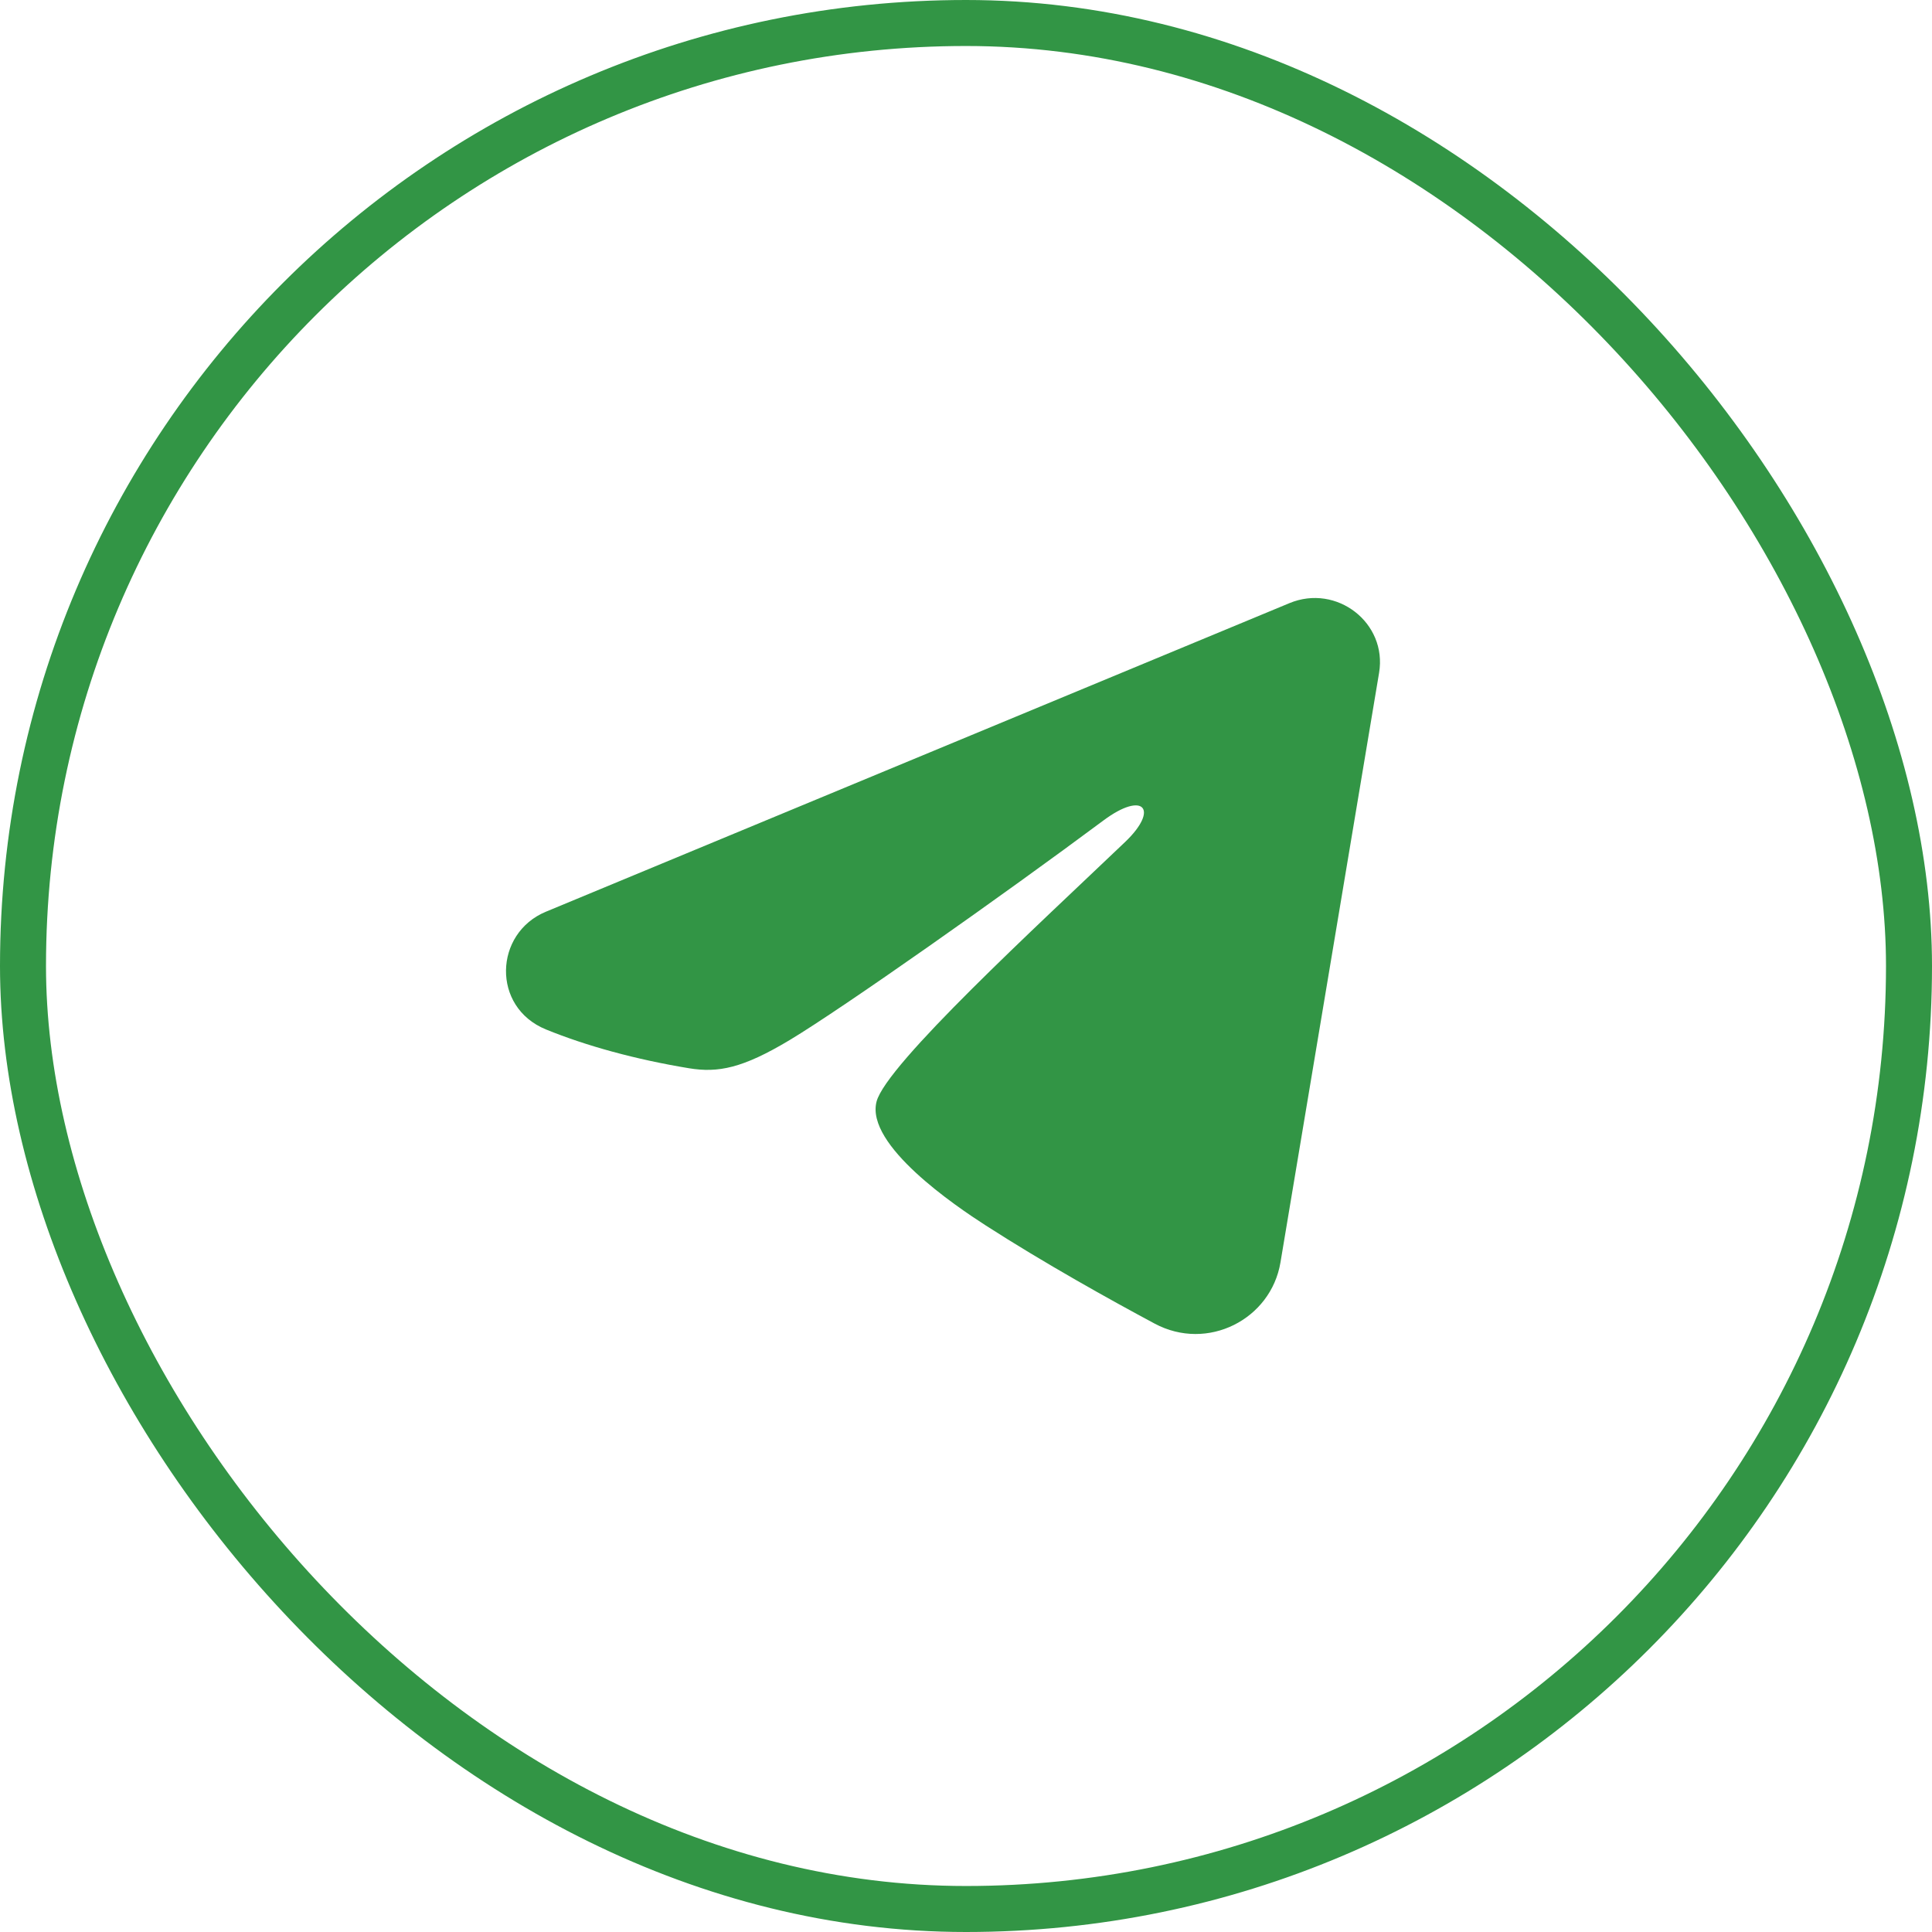
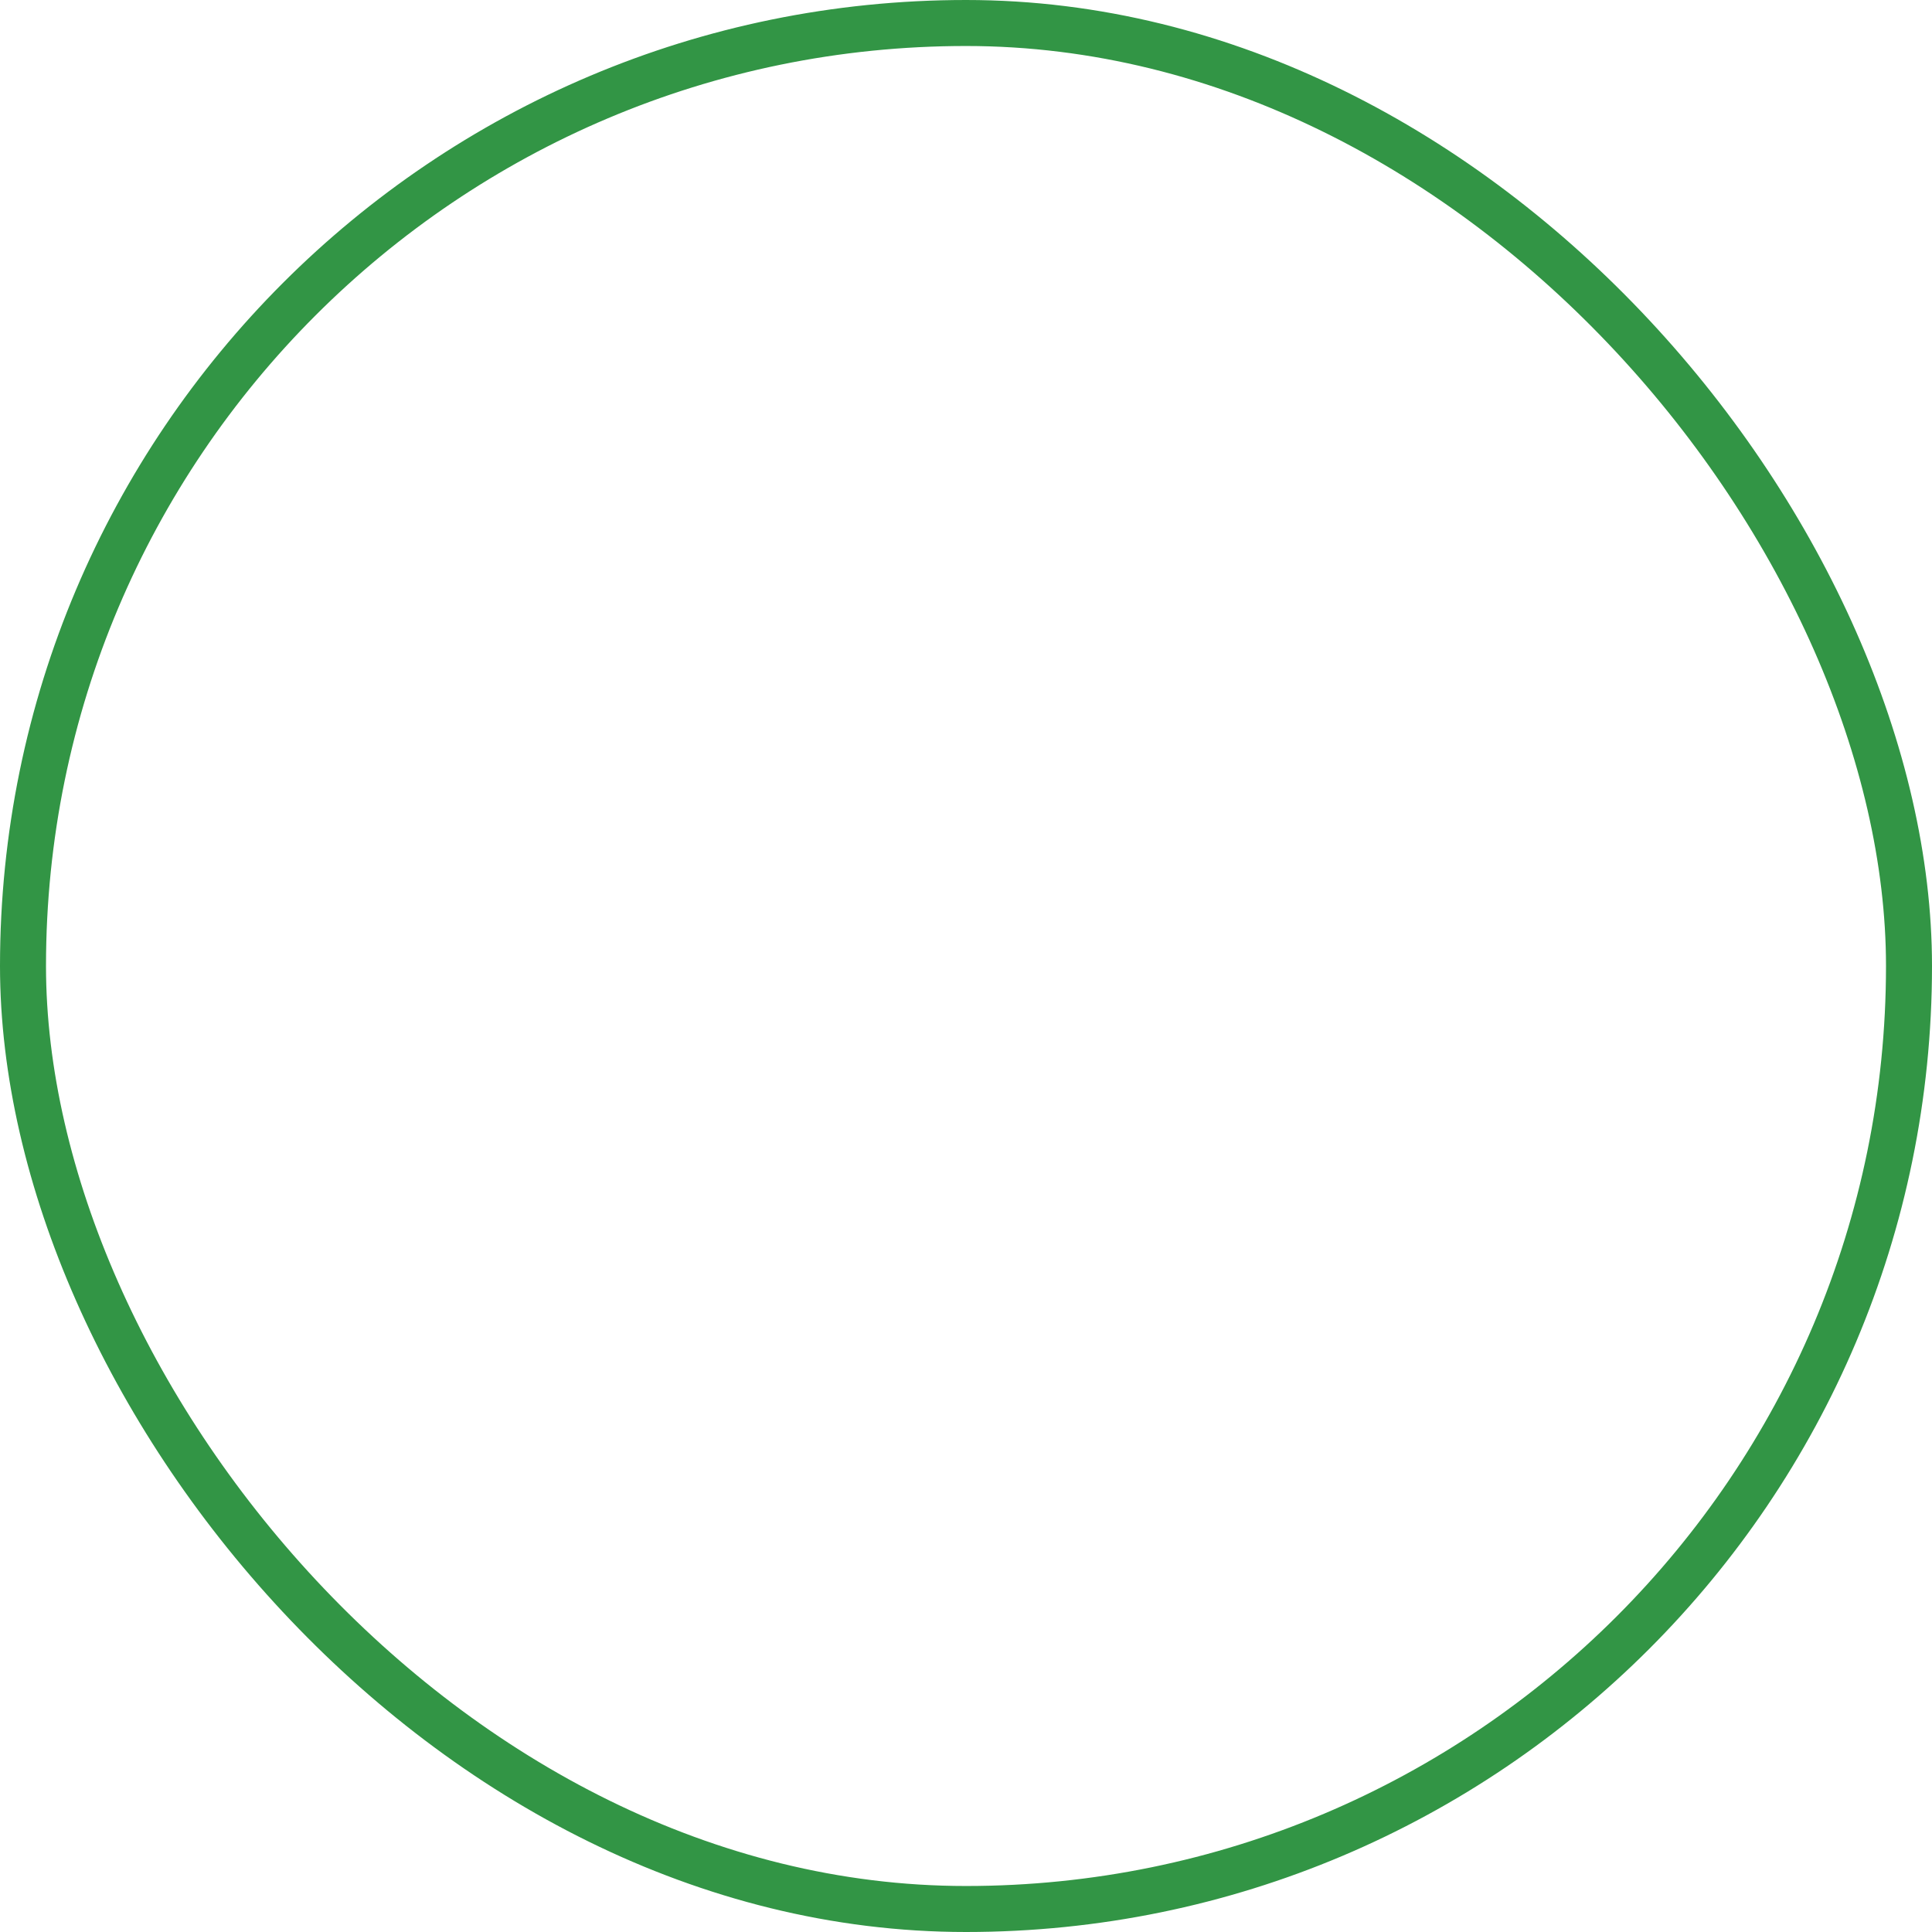
<svg xmlns="http://www.w3.org/2000/svg" width="42" height="42" viewBox="0 0 42 42" fill="none">
-   <path fill-rule="evenodd" clip-rule="evenodd" d="M28.031 13.112C29.059 12.685 30.162 13.542 29.98 14.627L27.836 27.445C27.629 28.681 26.252 29.39 25.101 28.774C24.139 28.259 22.711 27.465 21.424 26.637C20.781 26.223 18.813 24.895 19.055 23.95C19.262 23.142 22.57 20.107 24.461 18.302C25.203 17.593 24.865 17.183 23.988 17.836C21.812 19.456 18.32 21.918 17.165 22.611C16.145 23.223 15.613 23.327 14.979 23.223C13.82 23.032 12.745 22.737 11.868 22.379C10.682 21.894 10.74 20.288 11.867 19.82L28.031 13.112Z" fill="#329545" />
  <rect x="0.5" y="0.5" width="41" height="41" rx="20.5" stroke="#329545" />
</svg>